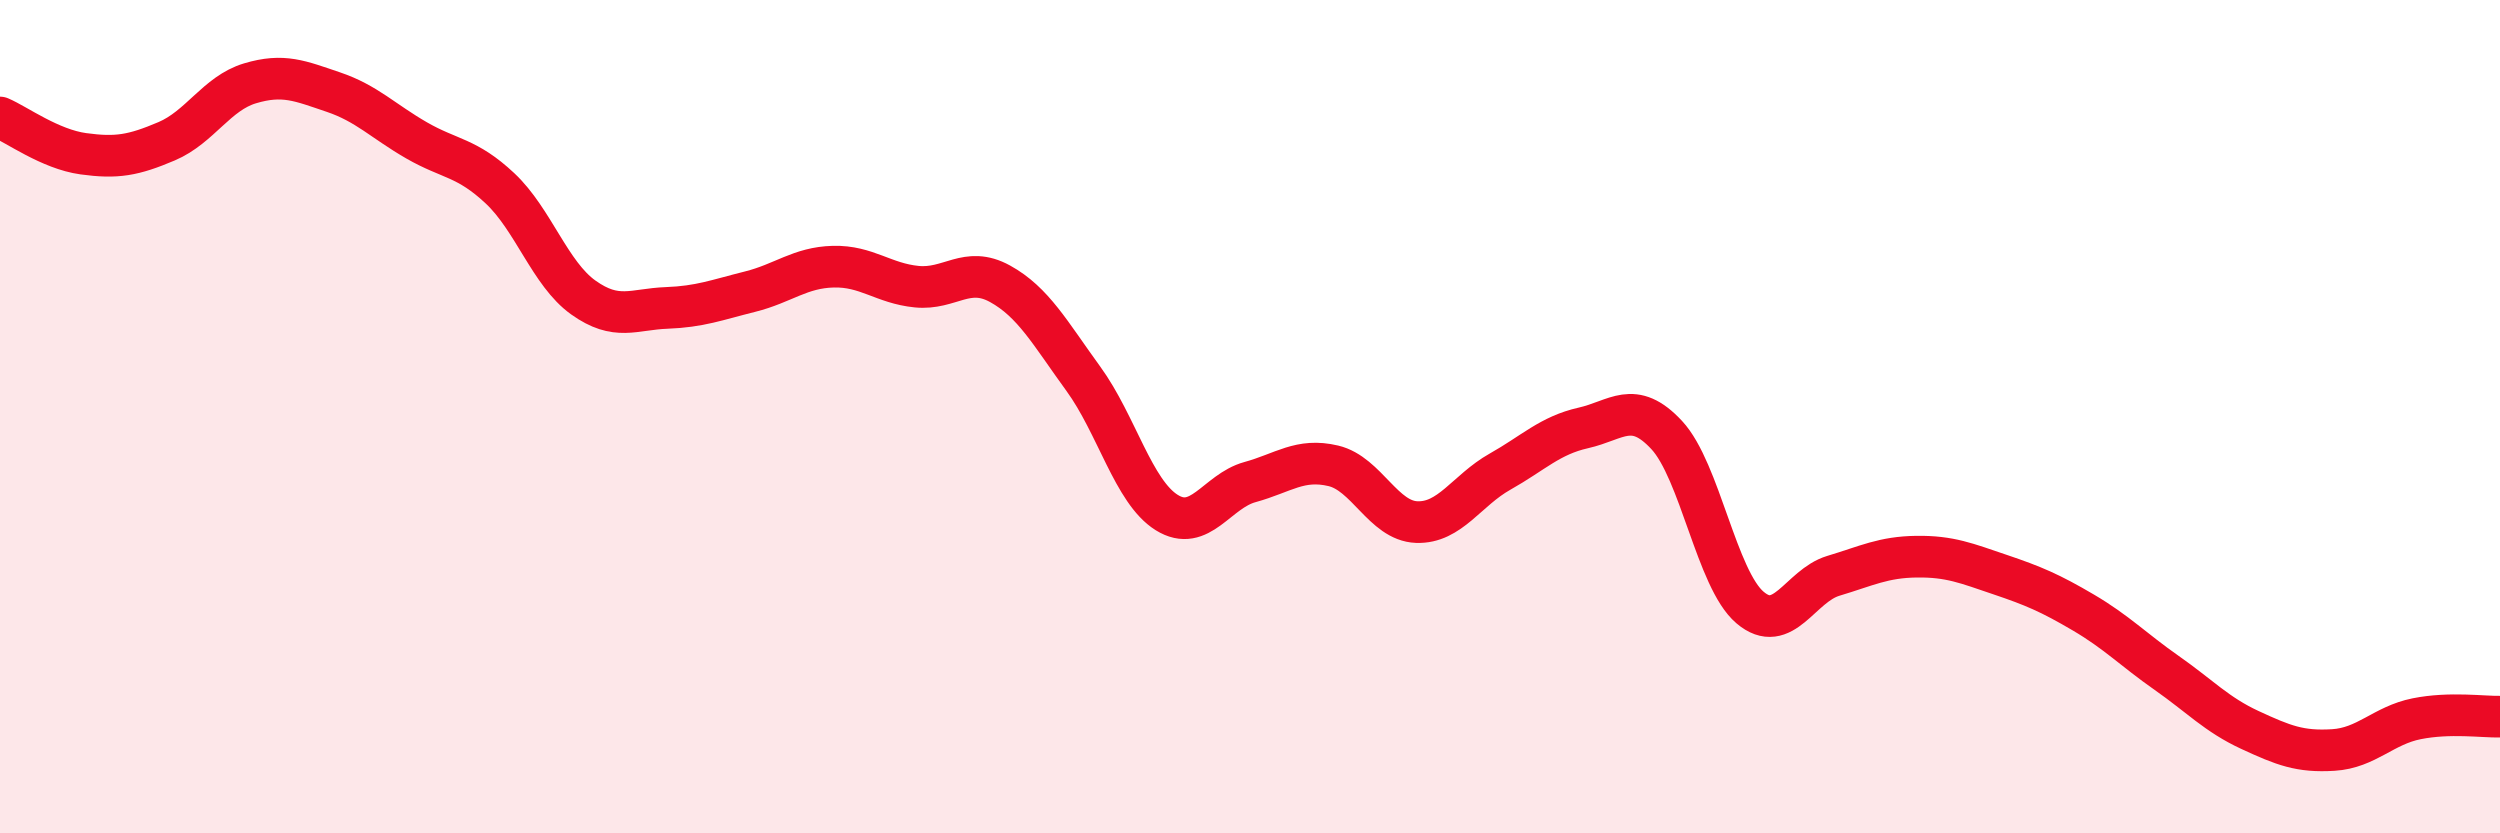
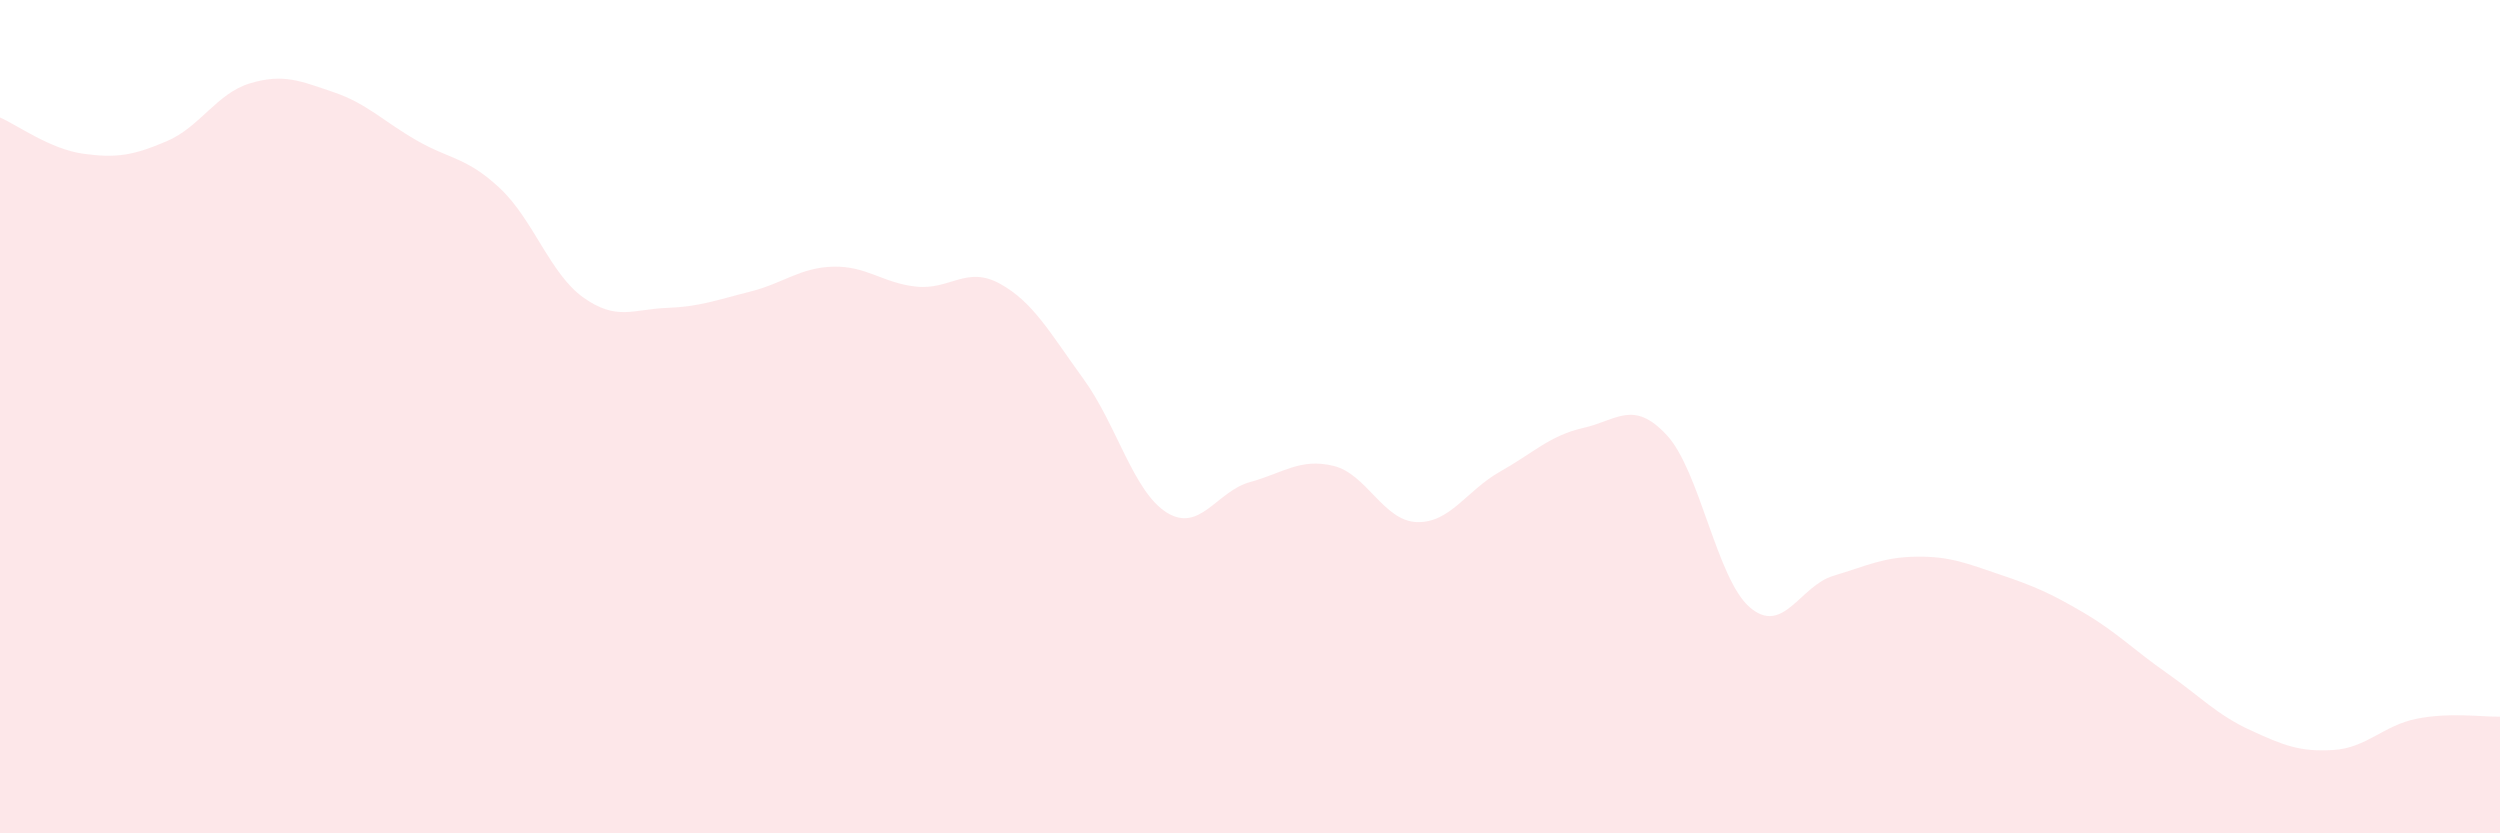
<svg xmlns="http://www.w3.org/2000/svg" width="60" height="20" viewBox="0 0 60 20">
  <path d="M 0,2.82 C 0.4,2.99 1.2,3.58 2,3.69 C 2.8,3.8 3.2,3.73 4,3.39 C 4.8,3.05 5.2,2.24 6,2 C 6.8,1.76 7.2,1.94 8,2.21 C 8.8,2.48 9.2,2.91 10,3.37 C 10.8,3.83 11.2,3.77 12,4.52 C 12.8,5.27 13.2,6.57 14,7.14 C 14.8,7.71 15.2,7.42 16,7.39 C 16.8,7.36 17.2,7.2 18,7 C 18.8,6.8 19.2,6.42 20,6.4 C 20.8,6.38 21.2,6.8 22,6.88 C 22.8,6.96 23.2,6.37 24,6.81 C 24.8,7.25 25.2,7.99 26,9.09 C 26.8,10.19 27.2,11.8 28,12.3 C 28.8,12.8 29.2,11.79 30,11.57 C 30.8,11.35 31.2,10.99 32,11.18 C 32.8,11.37 33.2,12.5 34,12.53 C 34.8,12.56 35.2,11.77 36,11.32 C 36.8,10.87 37.2,10.45 38,10.27 C 38.8,10.09 39.2,9.58 40,10.44 C 40.8,11.3 41.2,13.9 42,14.58 C 42.8,15.26 43.2,14.06 44,13.82 C 44.8,13.58 45.2,13.37 46,13.36 C 46.8,13.35 47.2,13.52 48,13.79 C 48.8,14.06 49.2,14.23 50,14.7 C 50.8,15.17 51.2,15.59 52,16.15 C 52.8,16.71 53.2,17.15 54,17.52 C 54.8,17.89 55.2,18.05 56,18 C 56.8,17.95 57.2,17.41 58,17.25 C 58.8,17.09 59.6,17.21 60,17.2L60 20L0 20Z" fill="#EB0A25" opacity="0.1" stroke-linecap="round" stroke-linejoin="round" />
-   <path d="M 0,2.82 C 0.4,2.99 1.2,3.58 2,3.69 C 2.8,3.8 3.2,3.73 4,3.39 C 4.8,3.05 5.2,2.24 6,2 C 6.8,1.76 7.2,1.94 8,2.21 C 8.8,2.48 9.2,2.91 10,3.37 C 10.8,3.83 11.2,3.77 12,4.52 C 12.8,5.27 13.2,6.57 14,7.14 C 14.8,7.71 15.2,7.42 16,7.39 C 16.8,7.36 17.2,7.2 18,7 C 18.8,6.8 19.2,6.42 20,6.4 C 20.8,6.38 21.2,6.8 22,6.88 C 22.8,6.96 23.2,6.37 24,6.81 C 24.8,7.25 25.2,7.99 26,9.09 C 26.8,10.19 27.2,11.8 28,12.3 C 28.8,12.8 29.2,11.79 30,11.57 C 30.8,11.35 31.2,10.99 32,11.18 C 32.8,11.37 33.2,12.5 34,12.53 C 34.8,12.56 35.2,11.77 36,11.32 C 36.8,10.87 37.2,10.45 38,10.27 C 38.8,10.09 39.2,9.58 40,10.44 C 40.8,11.3 41.2,13.9 42,14.58 C 42.8,15.26 43.2,14.06 44,13.82 C 44.8,13.58 45.2,13.37 46,13.36 C 46.8,13.35 47.2,13.52 48,13.79 C 48.8,14.06 49.2,14.23 50,14.7 C 50.8,15.17 51.2,15.59 52,16.15 C 52.8,16.71 53.2,17.15 54,17.52 C 54.8,17.89 55.2,18.05 56,18 C 56.8,17.95 57.2,17.41 58,17.25 C 58.8,17.09 59.6,17.21 60,17.2" stroke="#EB0A25" stroke-width="1" fill="none" stroke-linecap="round" stroke-linejoin="round" />
</svg>